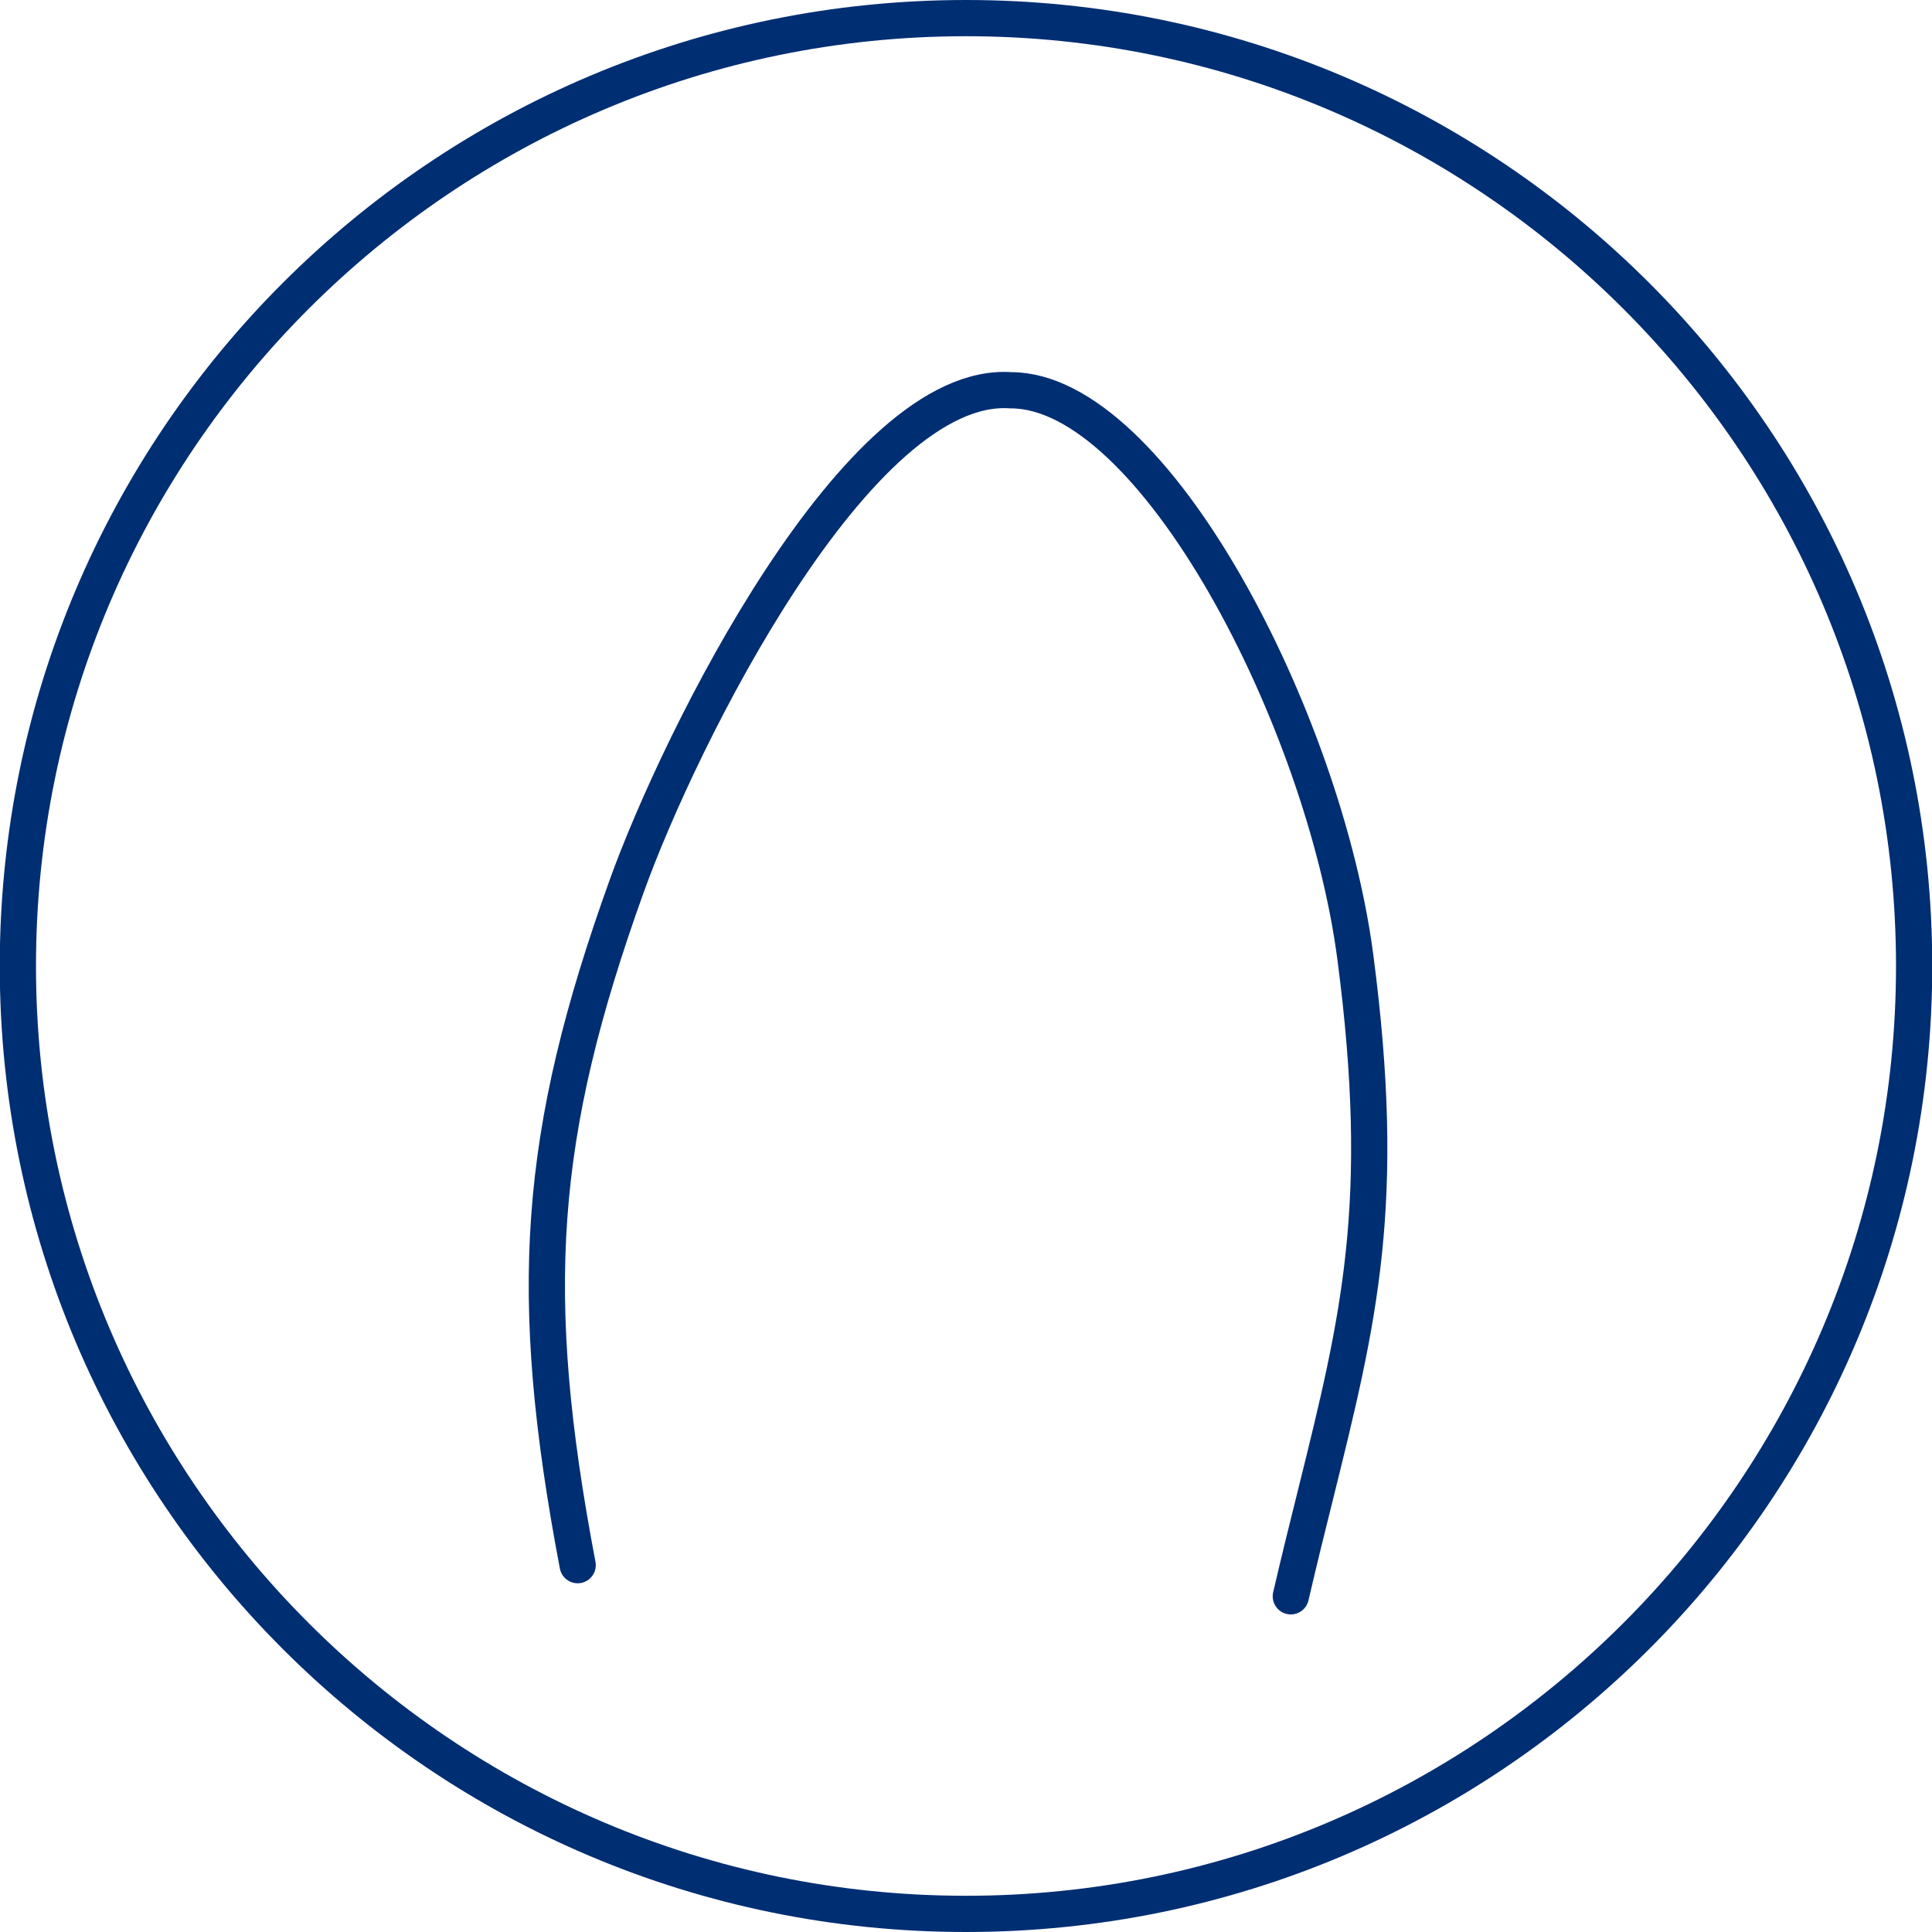
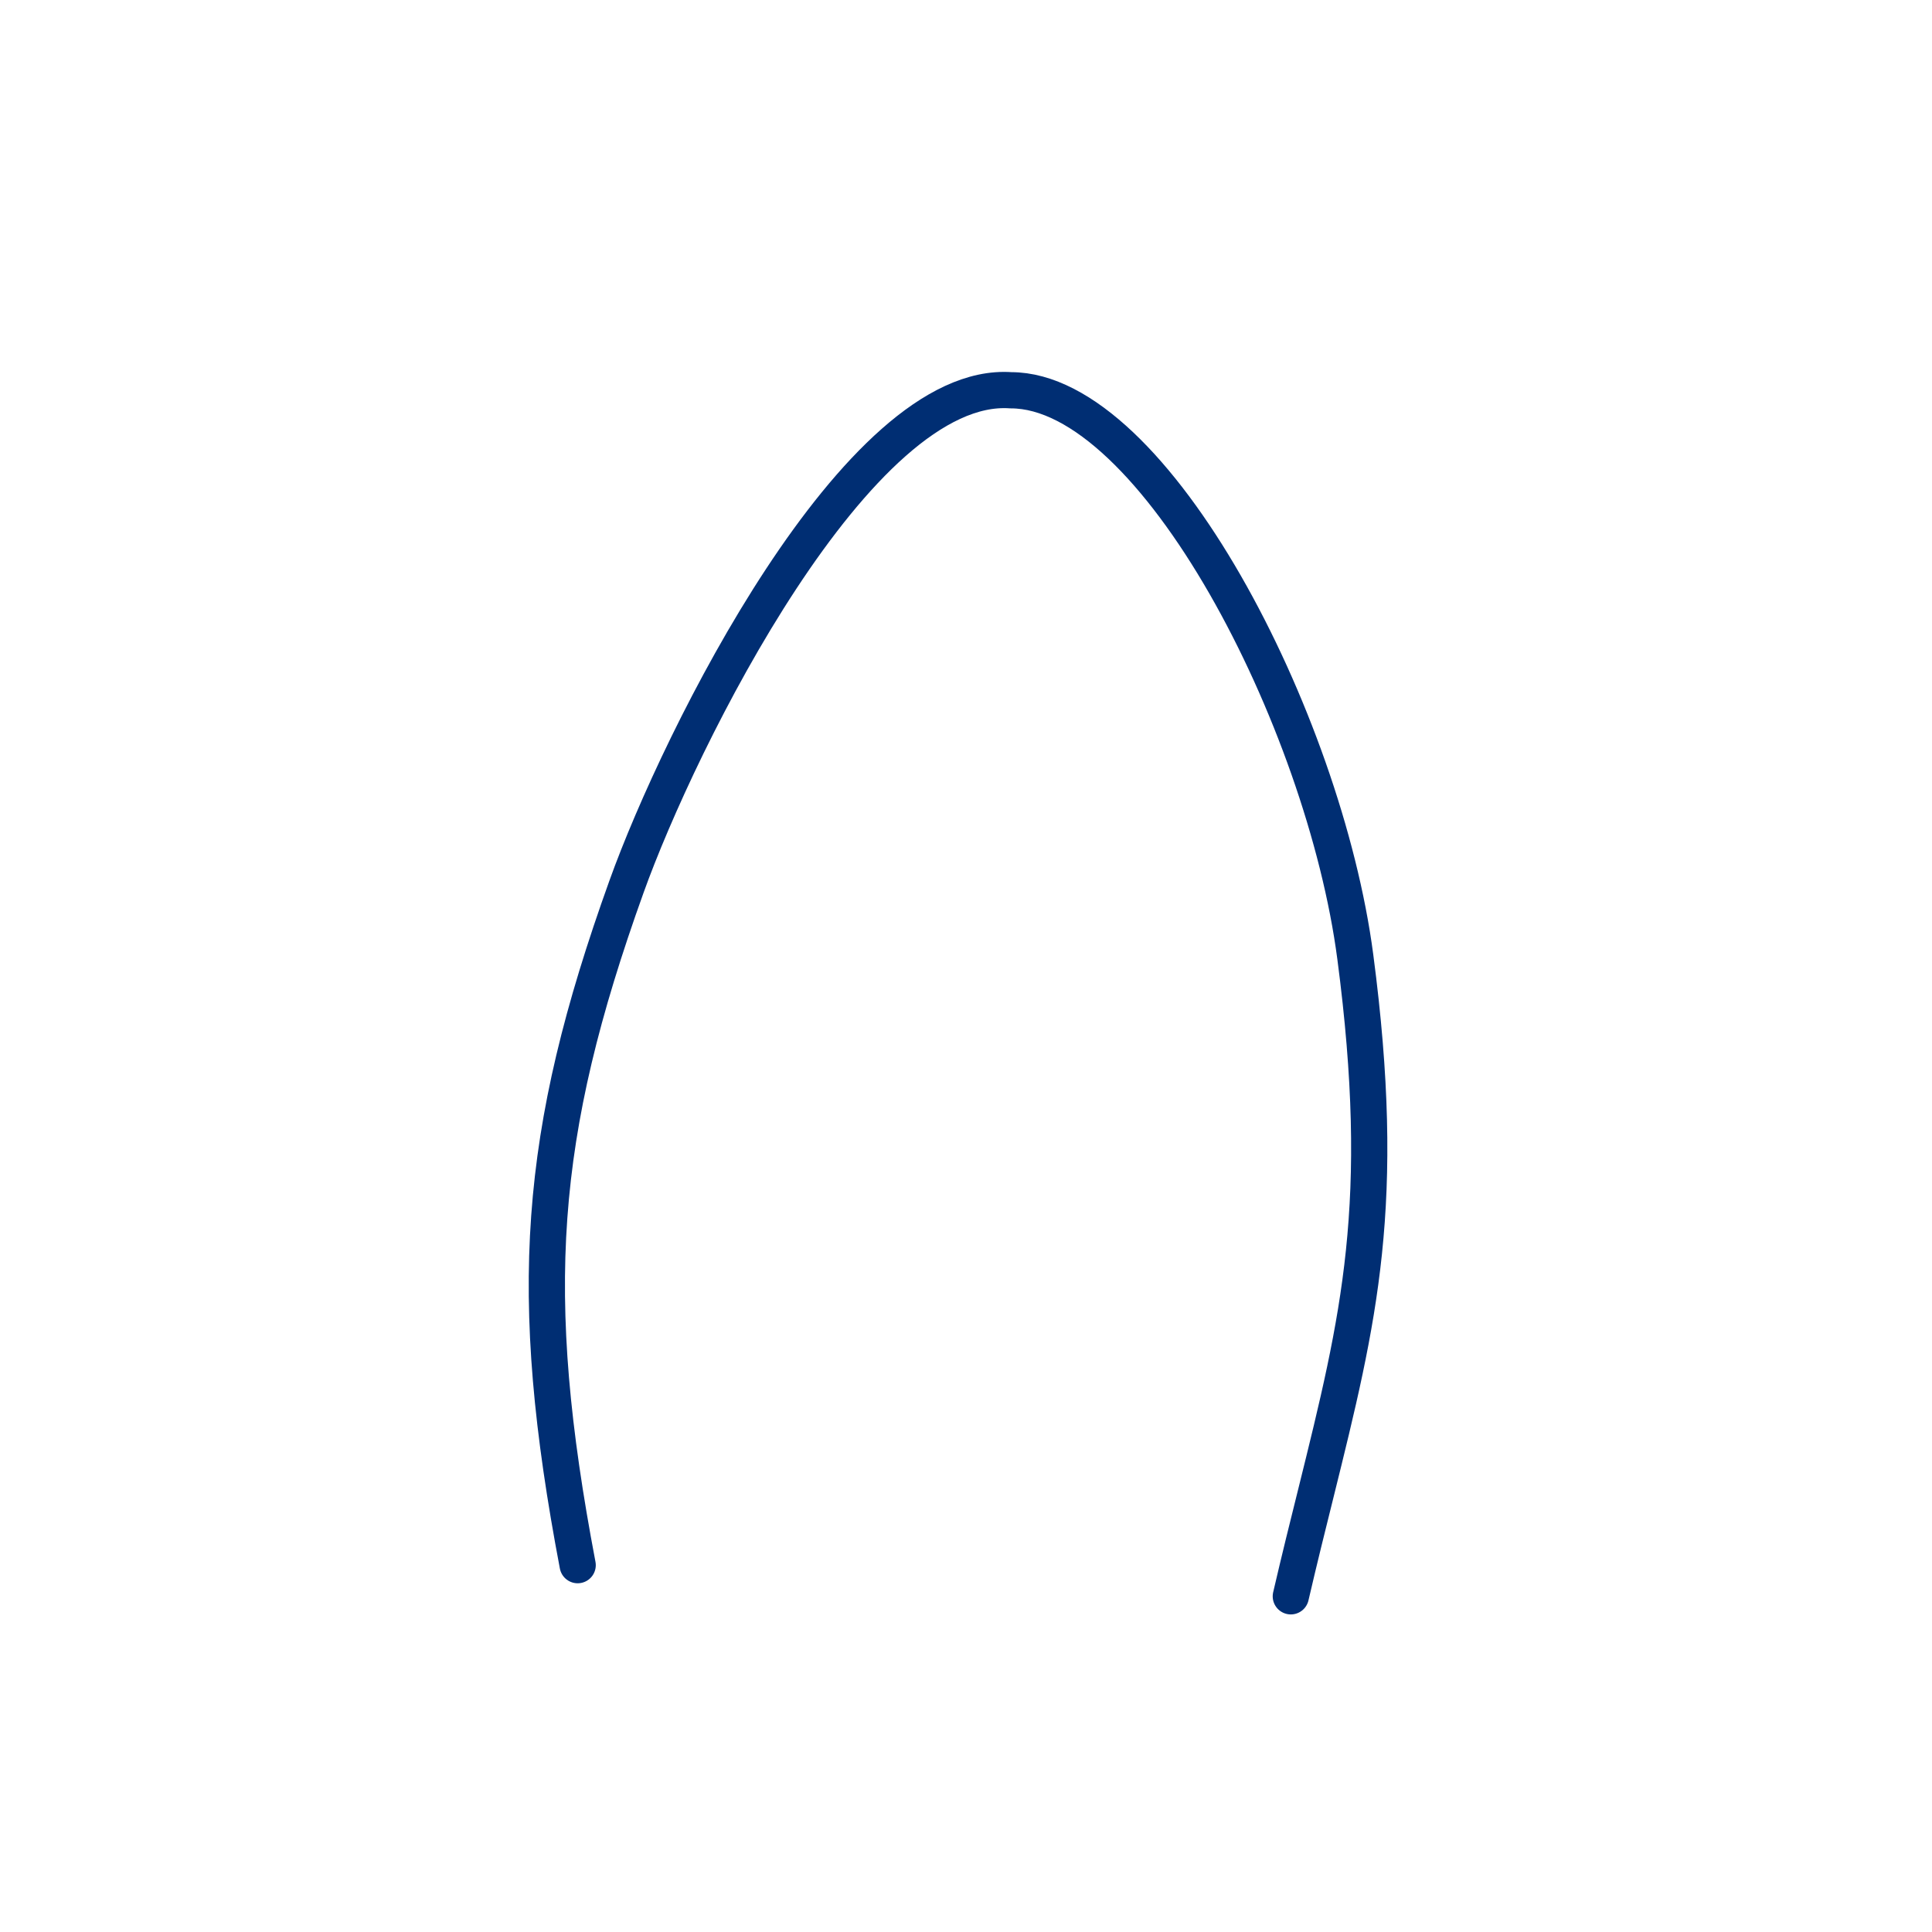
<svg xmlns="http://www.w3.org/2000/svg" viewBox="0 0 80 80" id="Linework">
  <defs>
    <style>
      .cls-1 {
        fill: #002e73;
      }

      .cls-2 {
        fill: none;
        stroke: #002e73;
        stroke-linecap: round;
        stroke-linejoin: round;
        stroke-width: 1.5px;
      }
    </style>
  </defs>
  <path d="M23.92,64.81c-2.14-11.26-1.67-17.82,2.02-28.09,2.2-6.14,9.58-21.01,15.92-20.56,5.92,0,12.97,13.63,14.26,23.46,1.34,10.2.16,14.98-1.63,22.2-.33,1.32-.68,2.73-1.04,4.28" class="cls-2" />
-   <path d="M40,1.5c21.24,0,38.51,17.27,38.51,38.5s-17.28,38.5-38.51,38.5S1.49,61.23,1.49,40,18.76,1.5,40,1.5M40,0C17.9,0-.01,17.91-.01,40s17.92,40,40.01,40,40.01-17.91,40.01-40S62.1,0,40,0h0Z" class="cls-1" />
</svg>